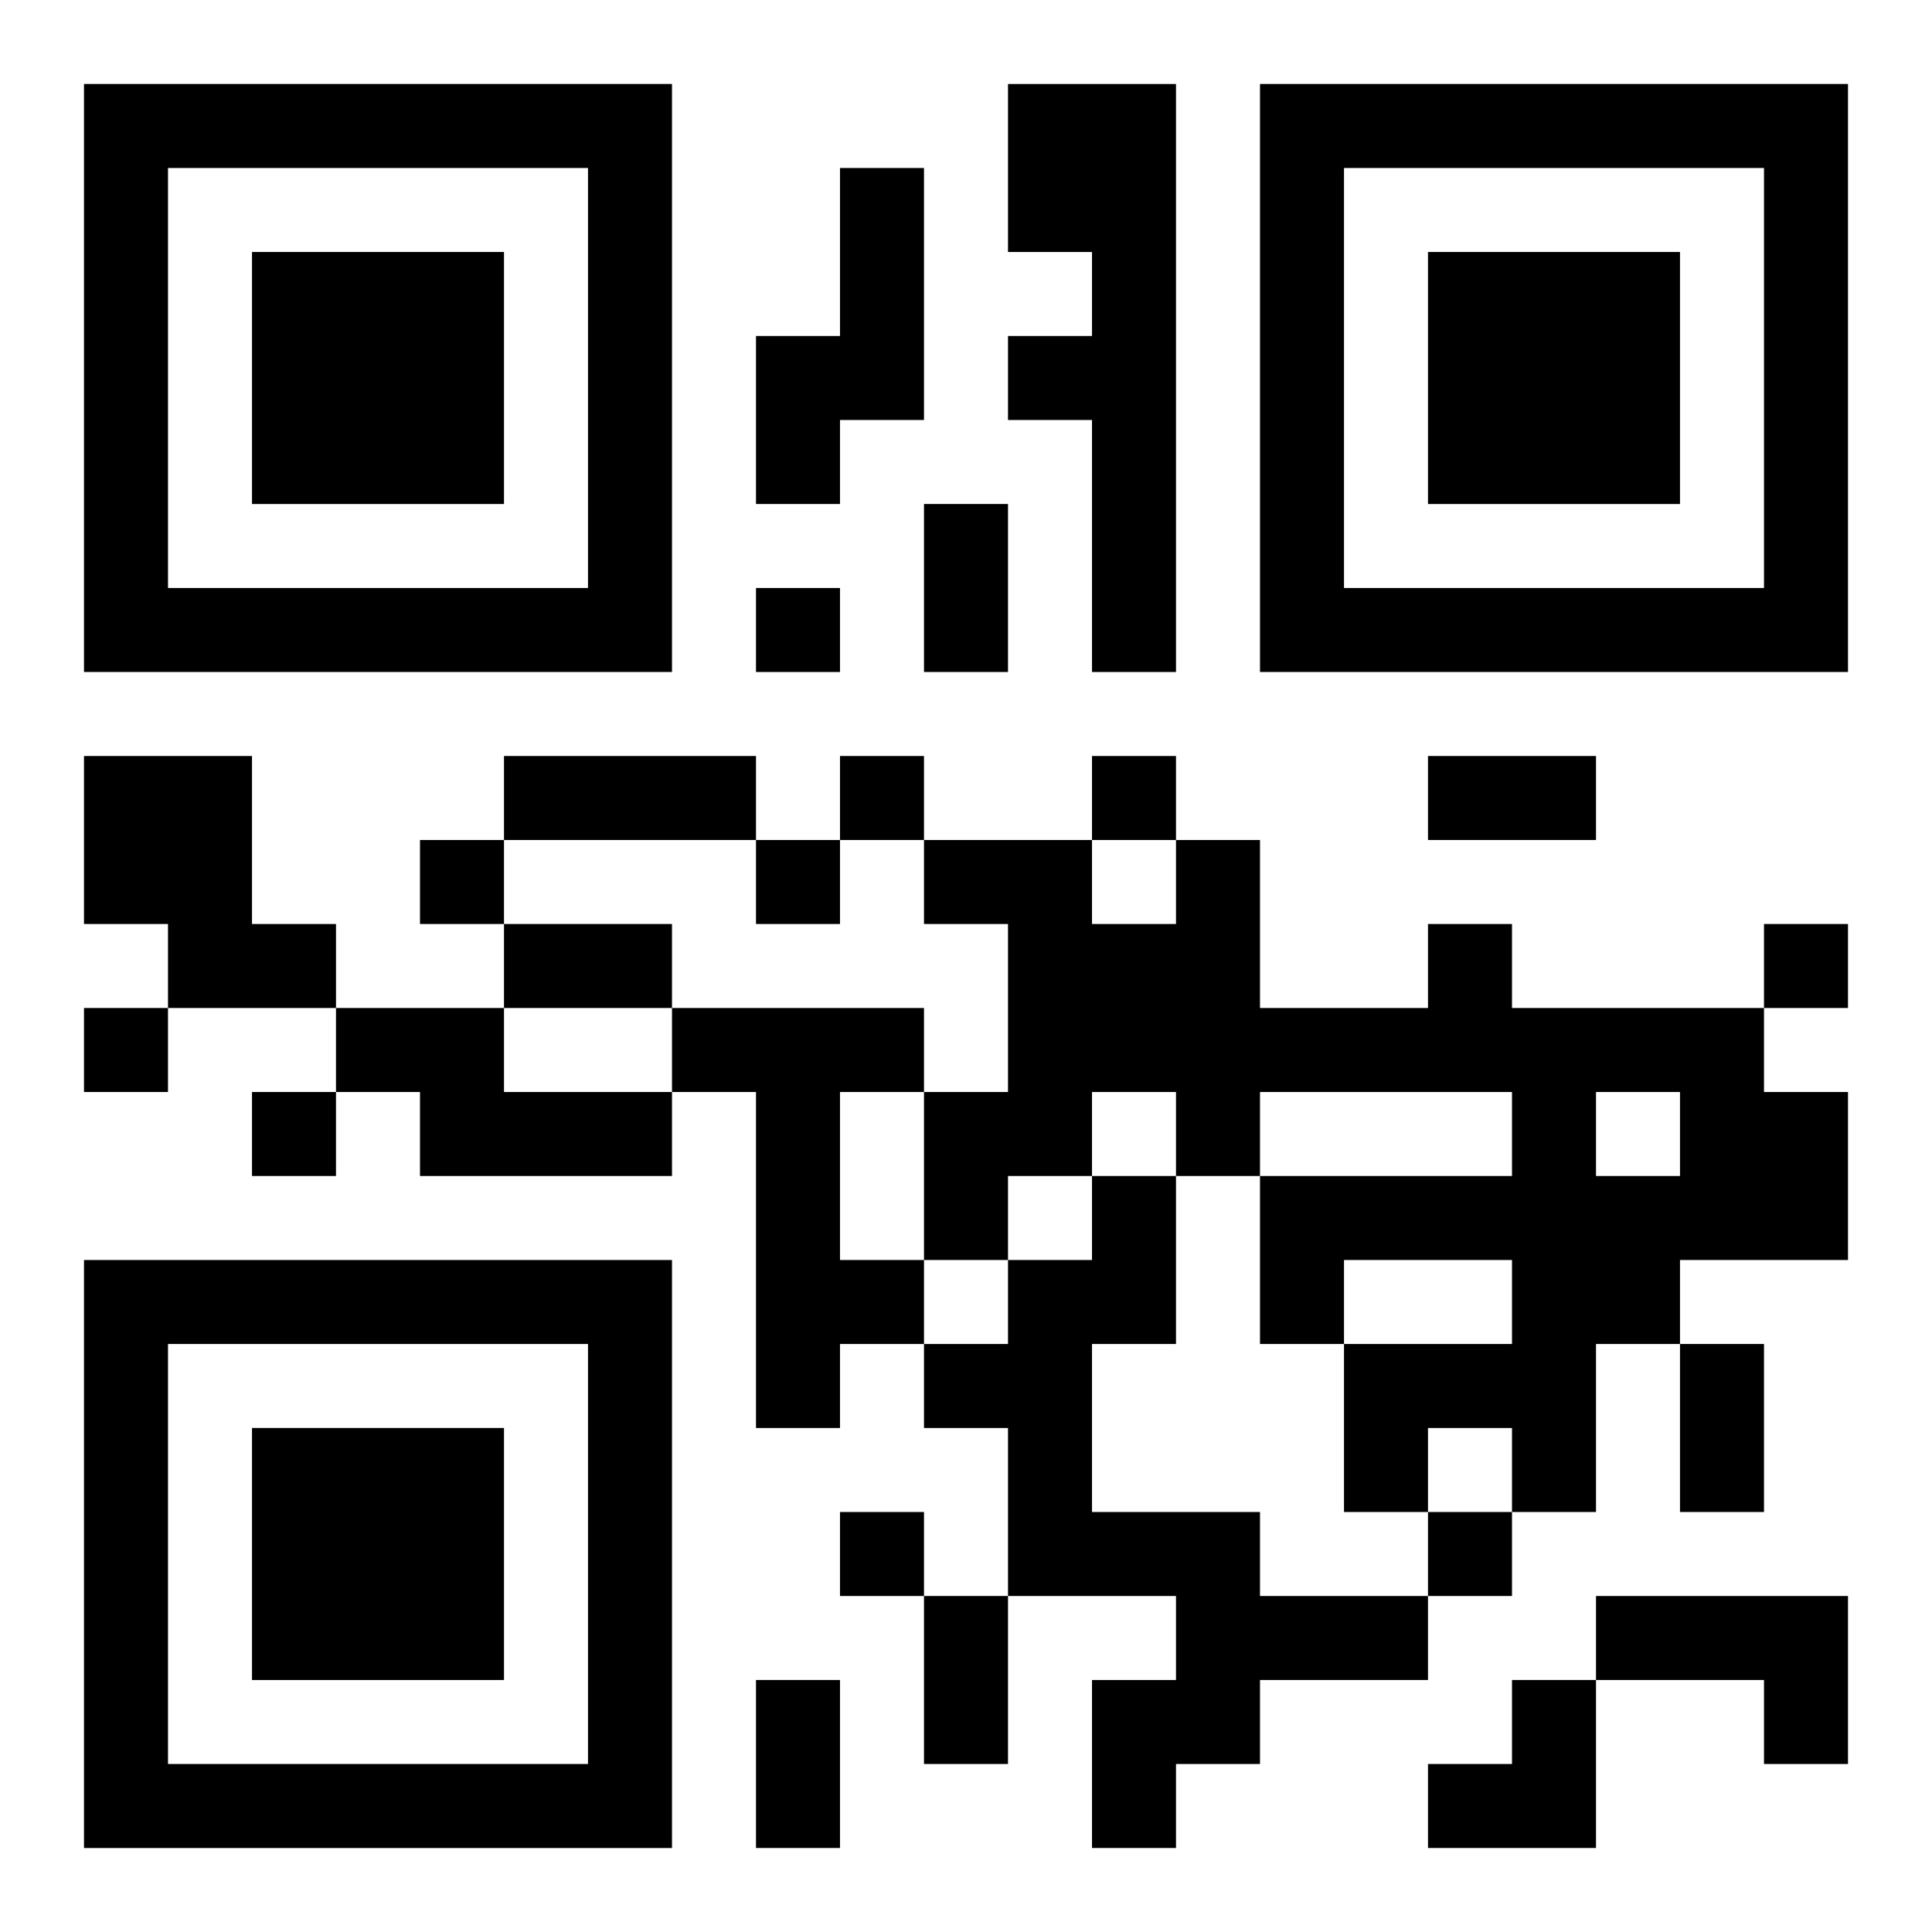
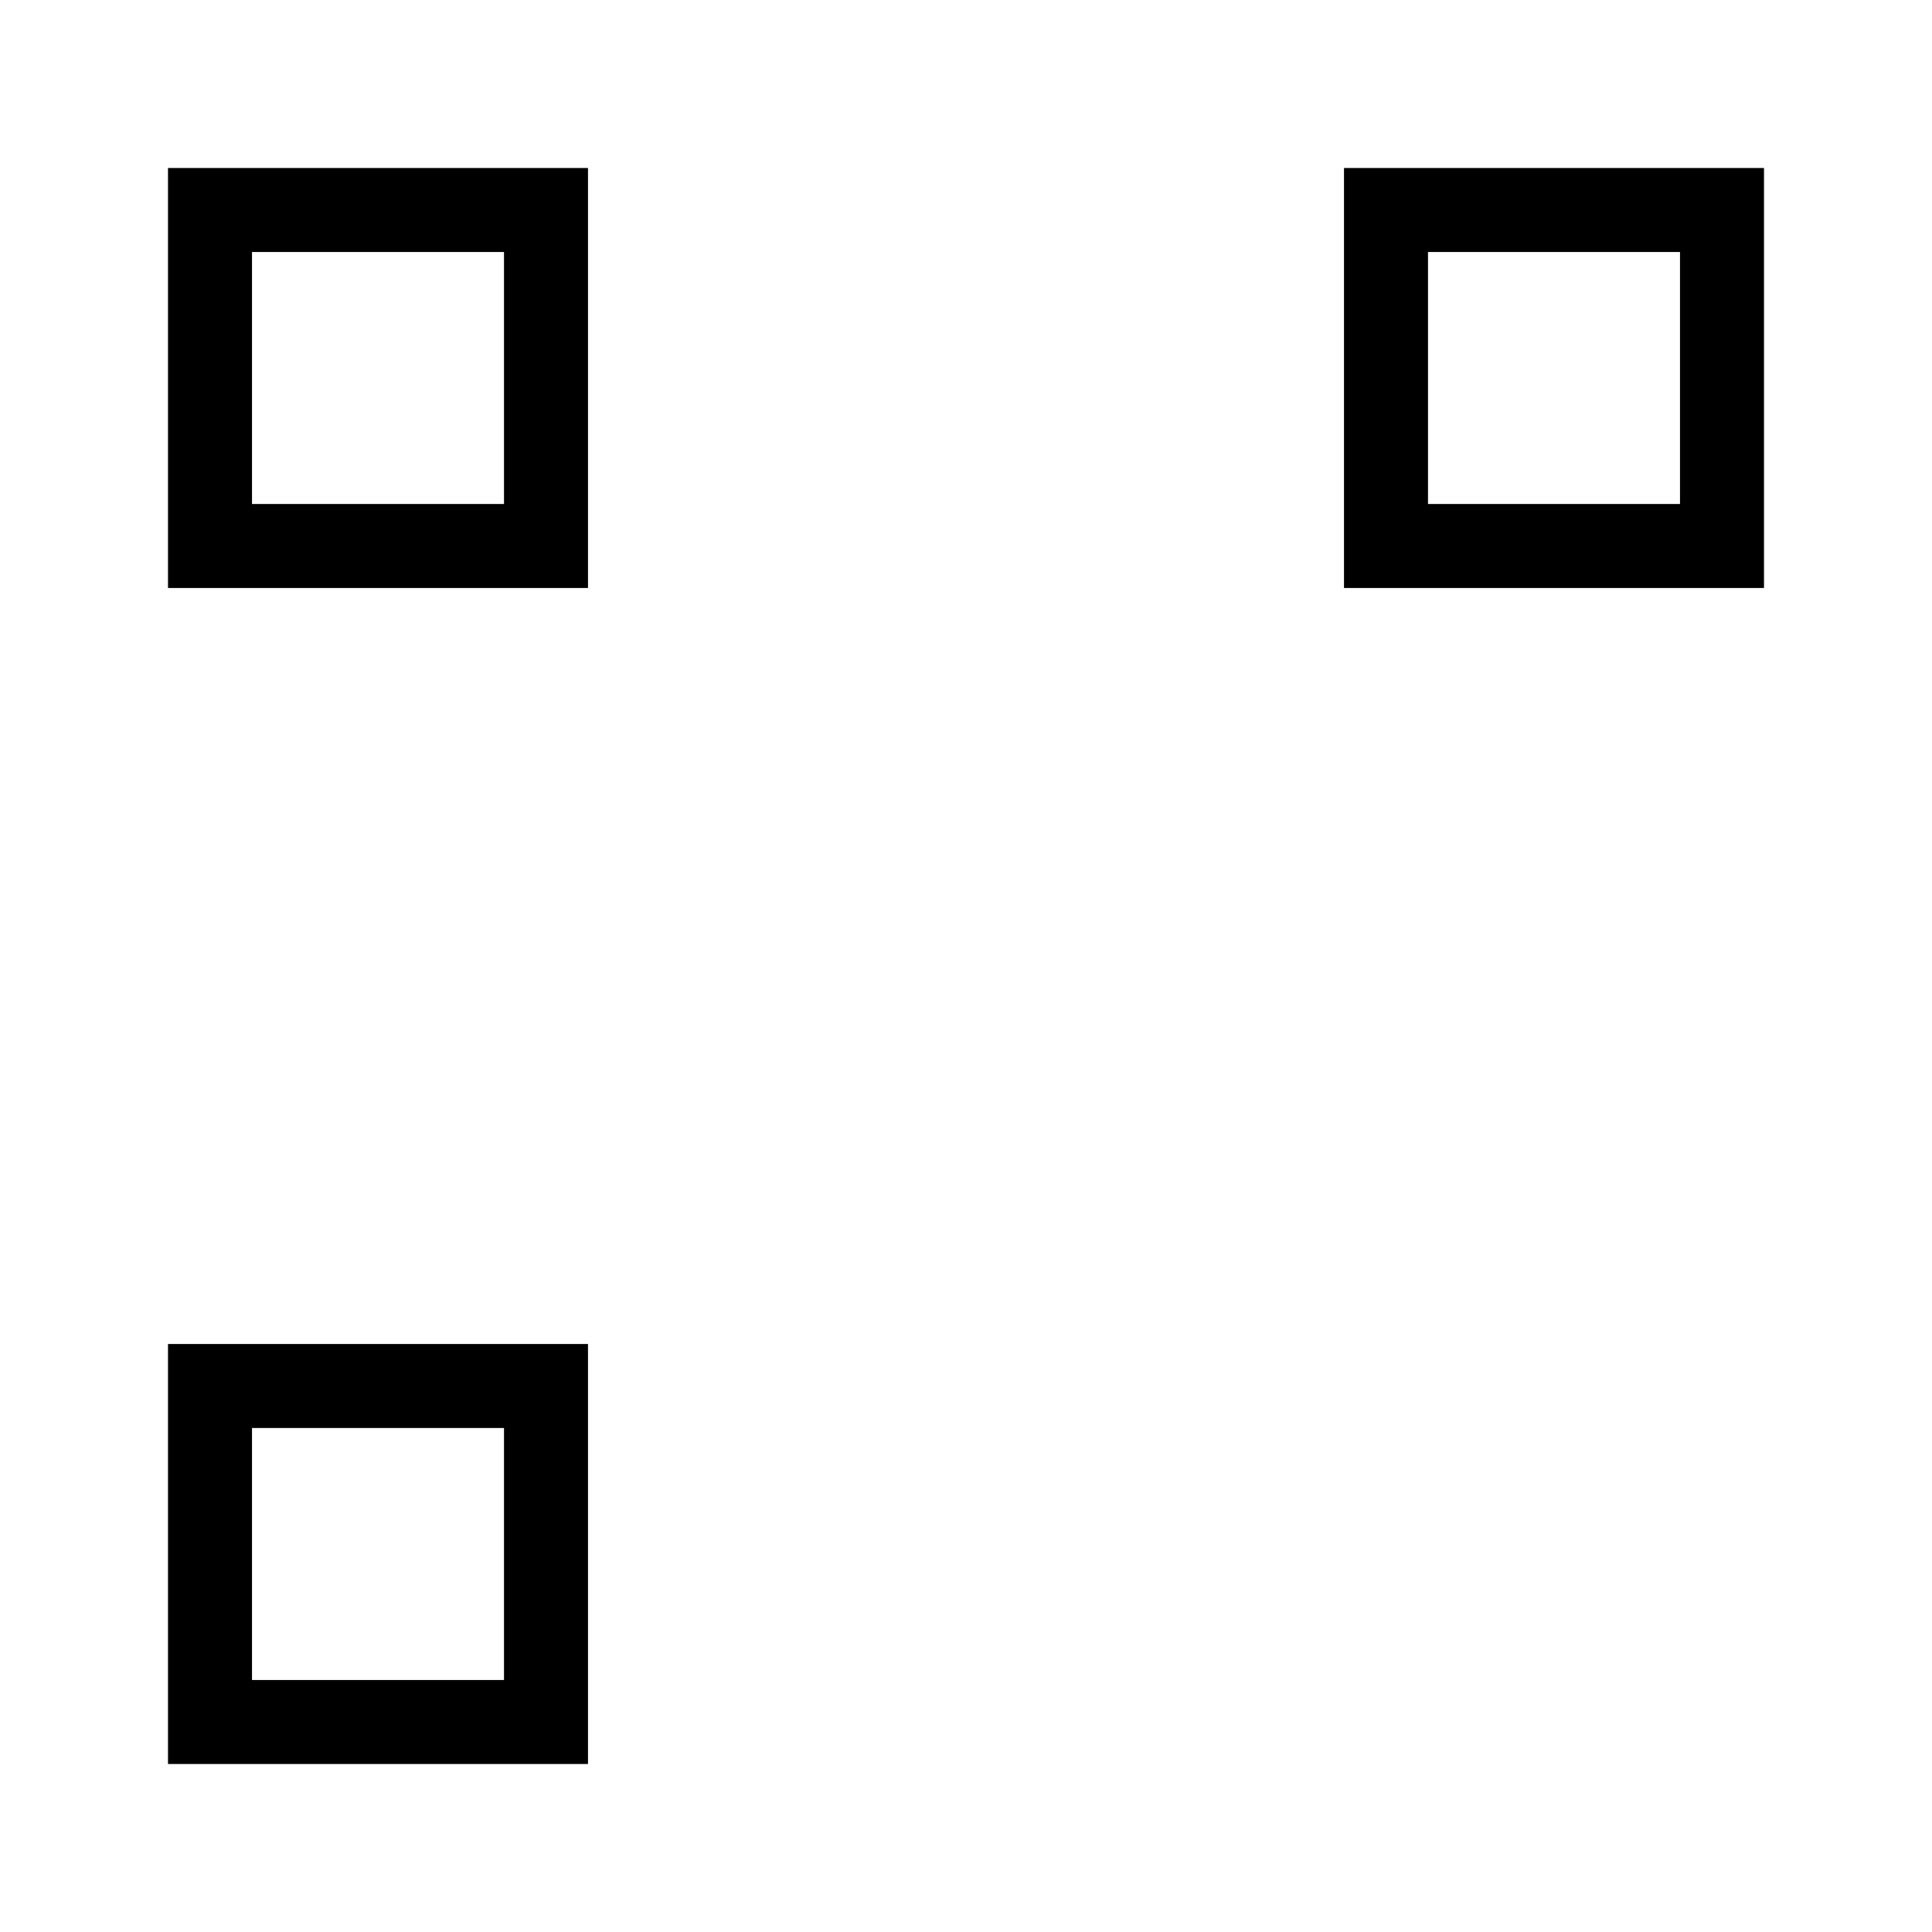
<svg xmlns="http://www.w3.org/2000/svg" xmlns:xlink="http://www.w3.org/1999/xlink" width="250" height="250" baseProfile="full" version="1.1" viewBox="-1 -1 23 23">
  <symbol id="a">
-     <path d="m0 7v7h7v-7h-7zm1 1h5v5h-5v-5zm1 1v3h3v-3h-3z" />
+     <path d="m0 7v7v-7h-7zm1 1h5v5h-5v-5zm1 1v3h3v-3h-3z" />
  </symbol>
  <use y="-7" xlink:href="#a" />
  <use y="7" xlink:href="#a" />
  <use x="14" y="-7" xlink:href="#a" />
-   <path d="m11 0h2v7h-1v-3h-1v-1h1v-1h-1v-2m-2 1h1v3h-1v1h-1v-2h1v-2m-9 7h2v2h1v1h-2v-1h-1v-2m16 2h1v1h3v1h1v2h-2v1h-1v2h-1v-1h-1v1h-1v-2h2v-1h-2v1h-1v-2h3v-1h-3v1h-1v-1h-1v1h-1v1h-1v-2h1v-2h-1v-1h2v1h1v-1h1v2h2v-1m2 2v1h1v-1h-1m-15-1h2v1h2v1h-3v-1h-1v-1m4 0h3v1h-1v2h1v1h-1v1h-1v-4h-1v-1m5 2h1v2h-1v2h2v1h2v1h-2v1h-1v1h-1v-2h1v-1h-2v-2h-1v-1h1v-1h1v-1m6 5h3v2h-1v-1h-2v-1m-10-12v1h1v-1h-1m1 2v1h1v-1h-1m3 0v1h1v-1h-1m-8 1v1h1v-1h-1m4 0v1h1v-1h-1m12 1v1h1v-1h-1m-20 1v1h1v-1h-1m2 1v1h1v-1h-1m7 5v1h1v-1h-1m7 0v1h1v-1h-1m-6-12h1v2h-1v-2m-5 3h3v1h-3v-1m11 0h2v1h-2v-1m-11 2h2v1h-2v-1m14 5h1v2h-1v-2m-9 3h1v2h-1v-2m-2 1h1v2h-1v-2m8 0m1 0h1v2h-2v-1h1z" />
</svg>